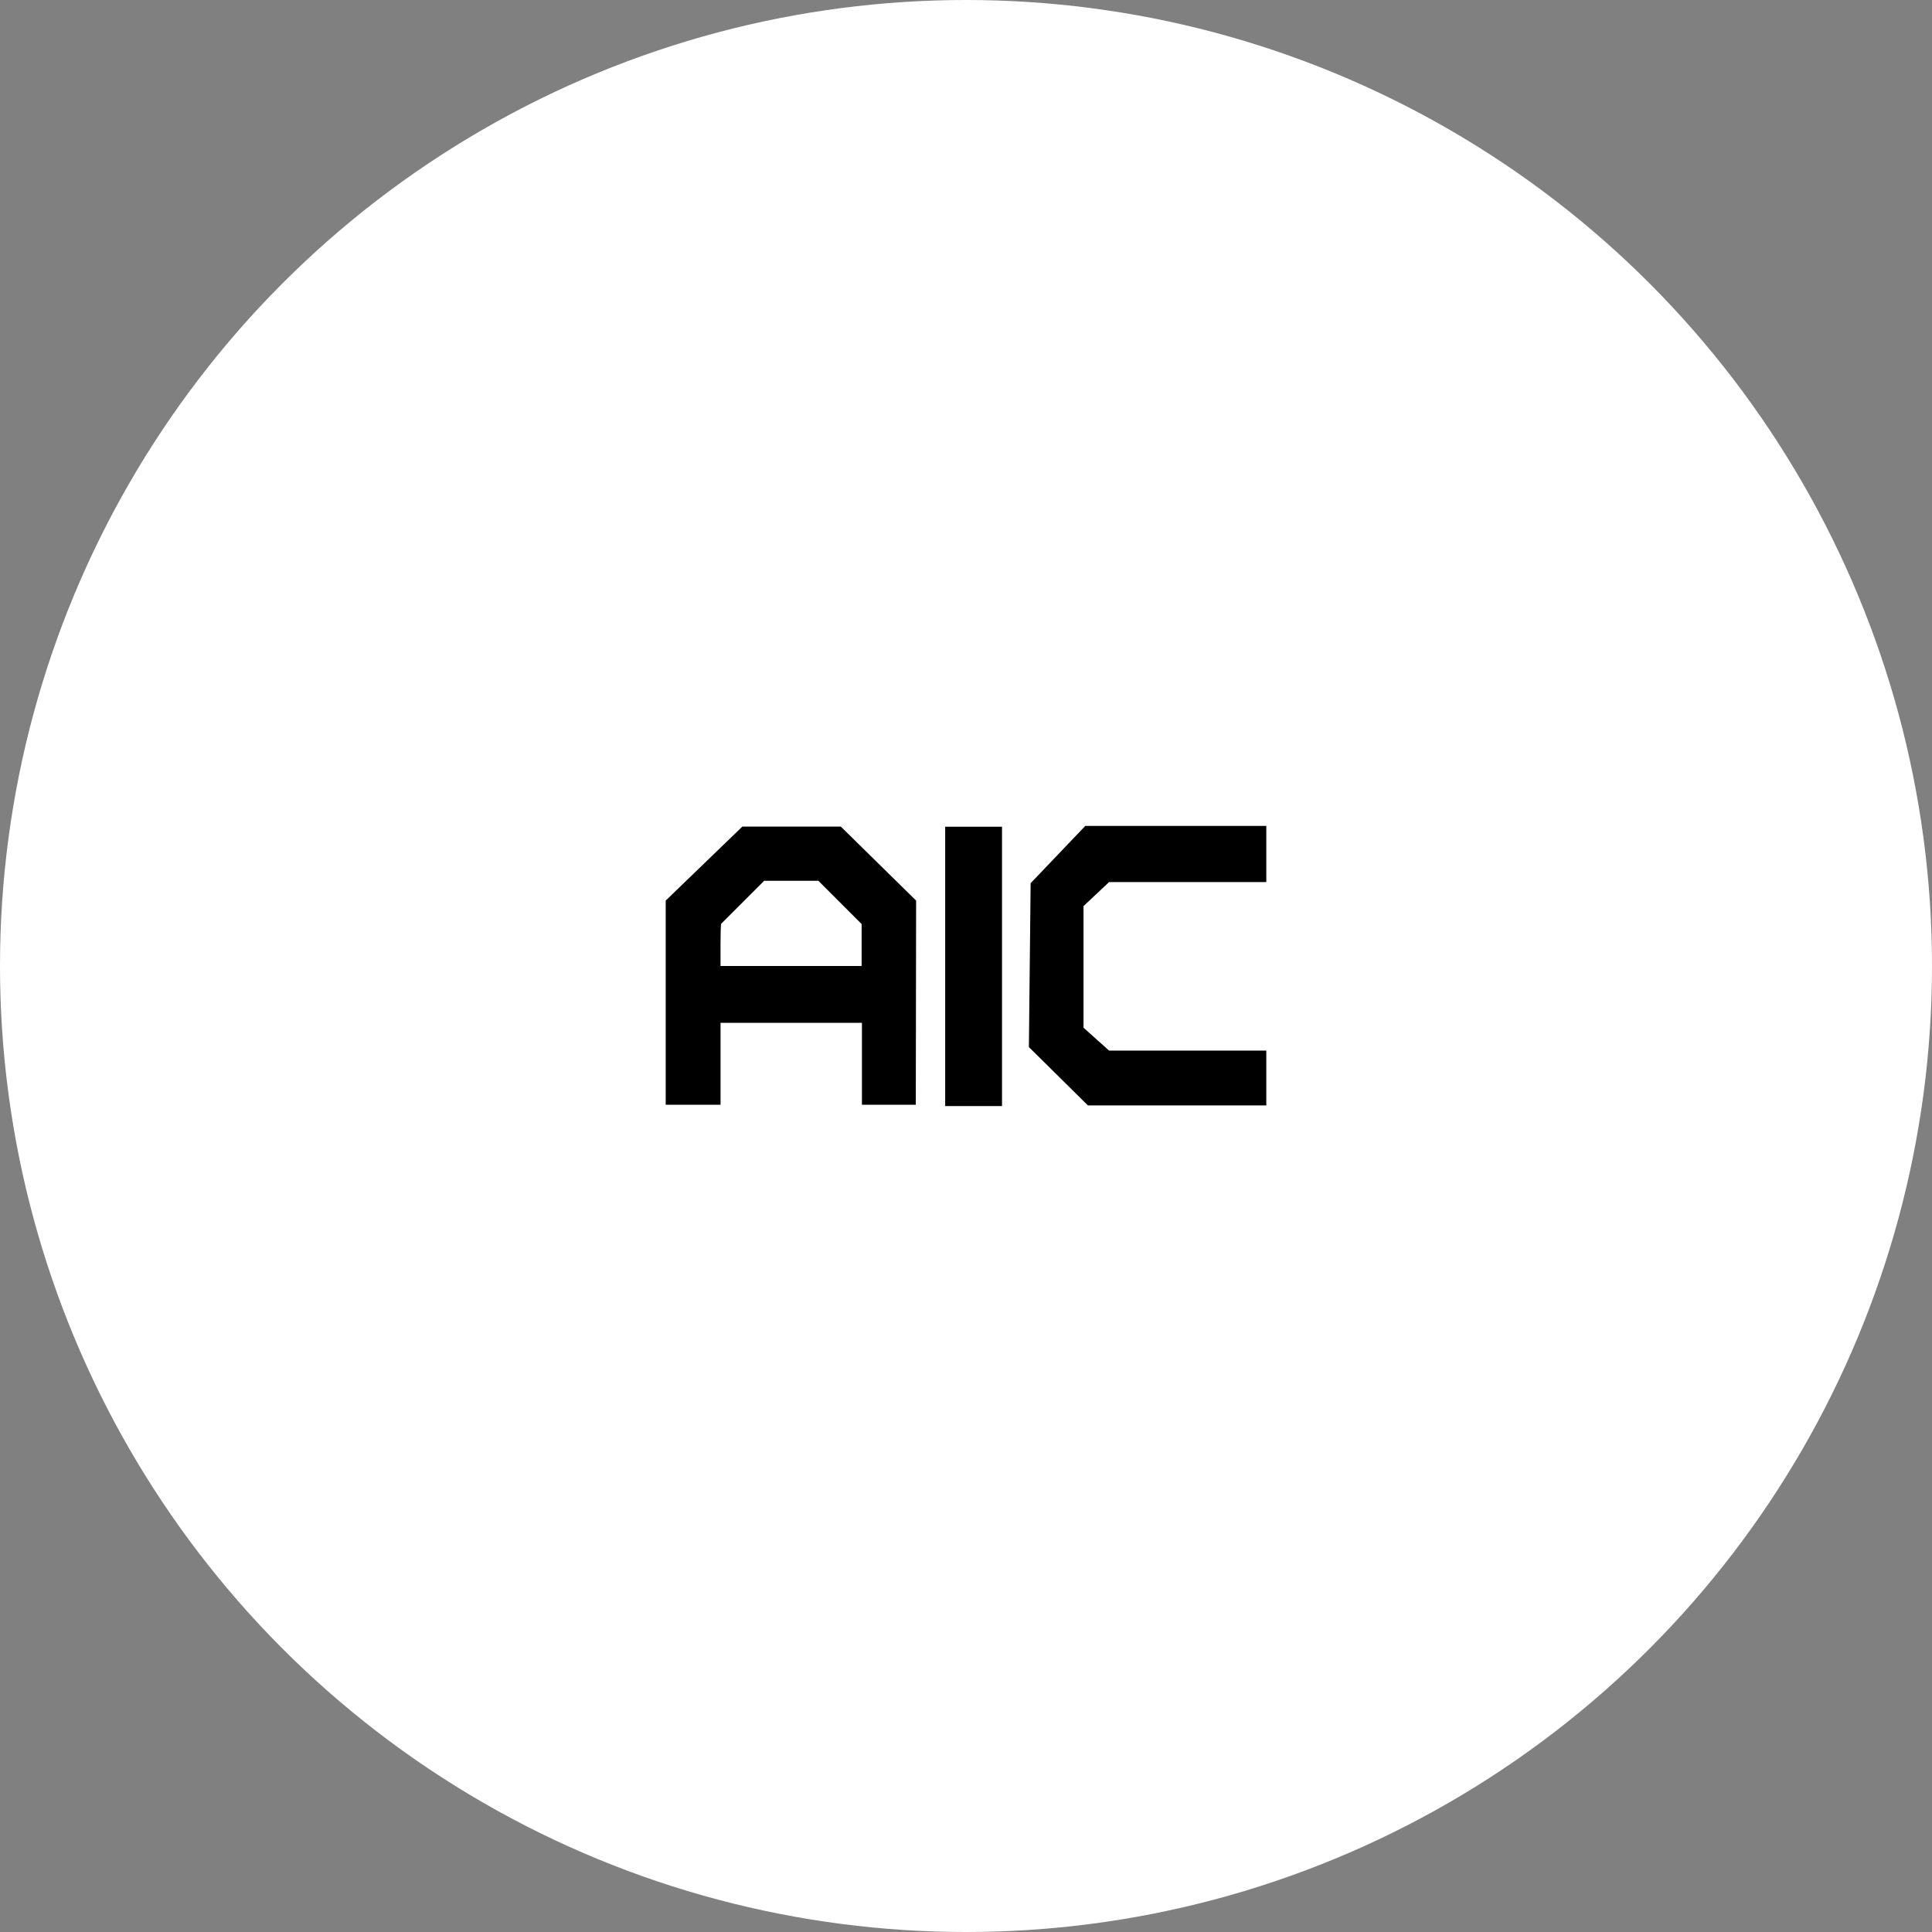
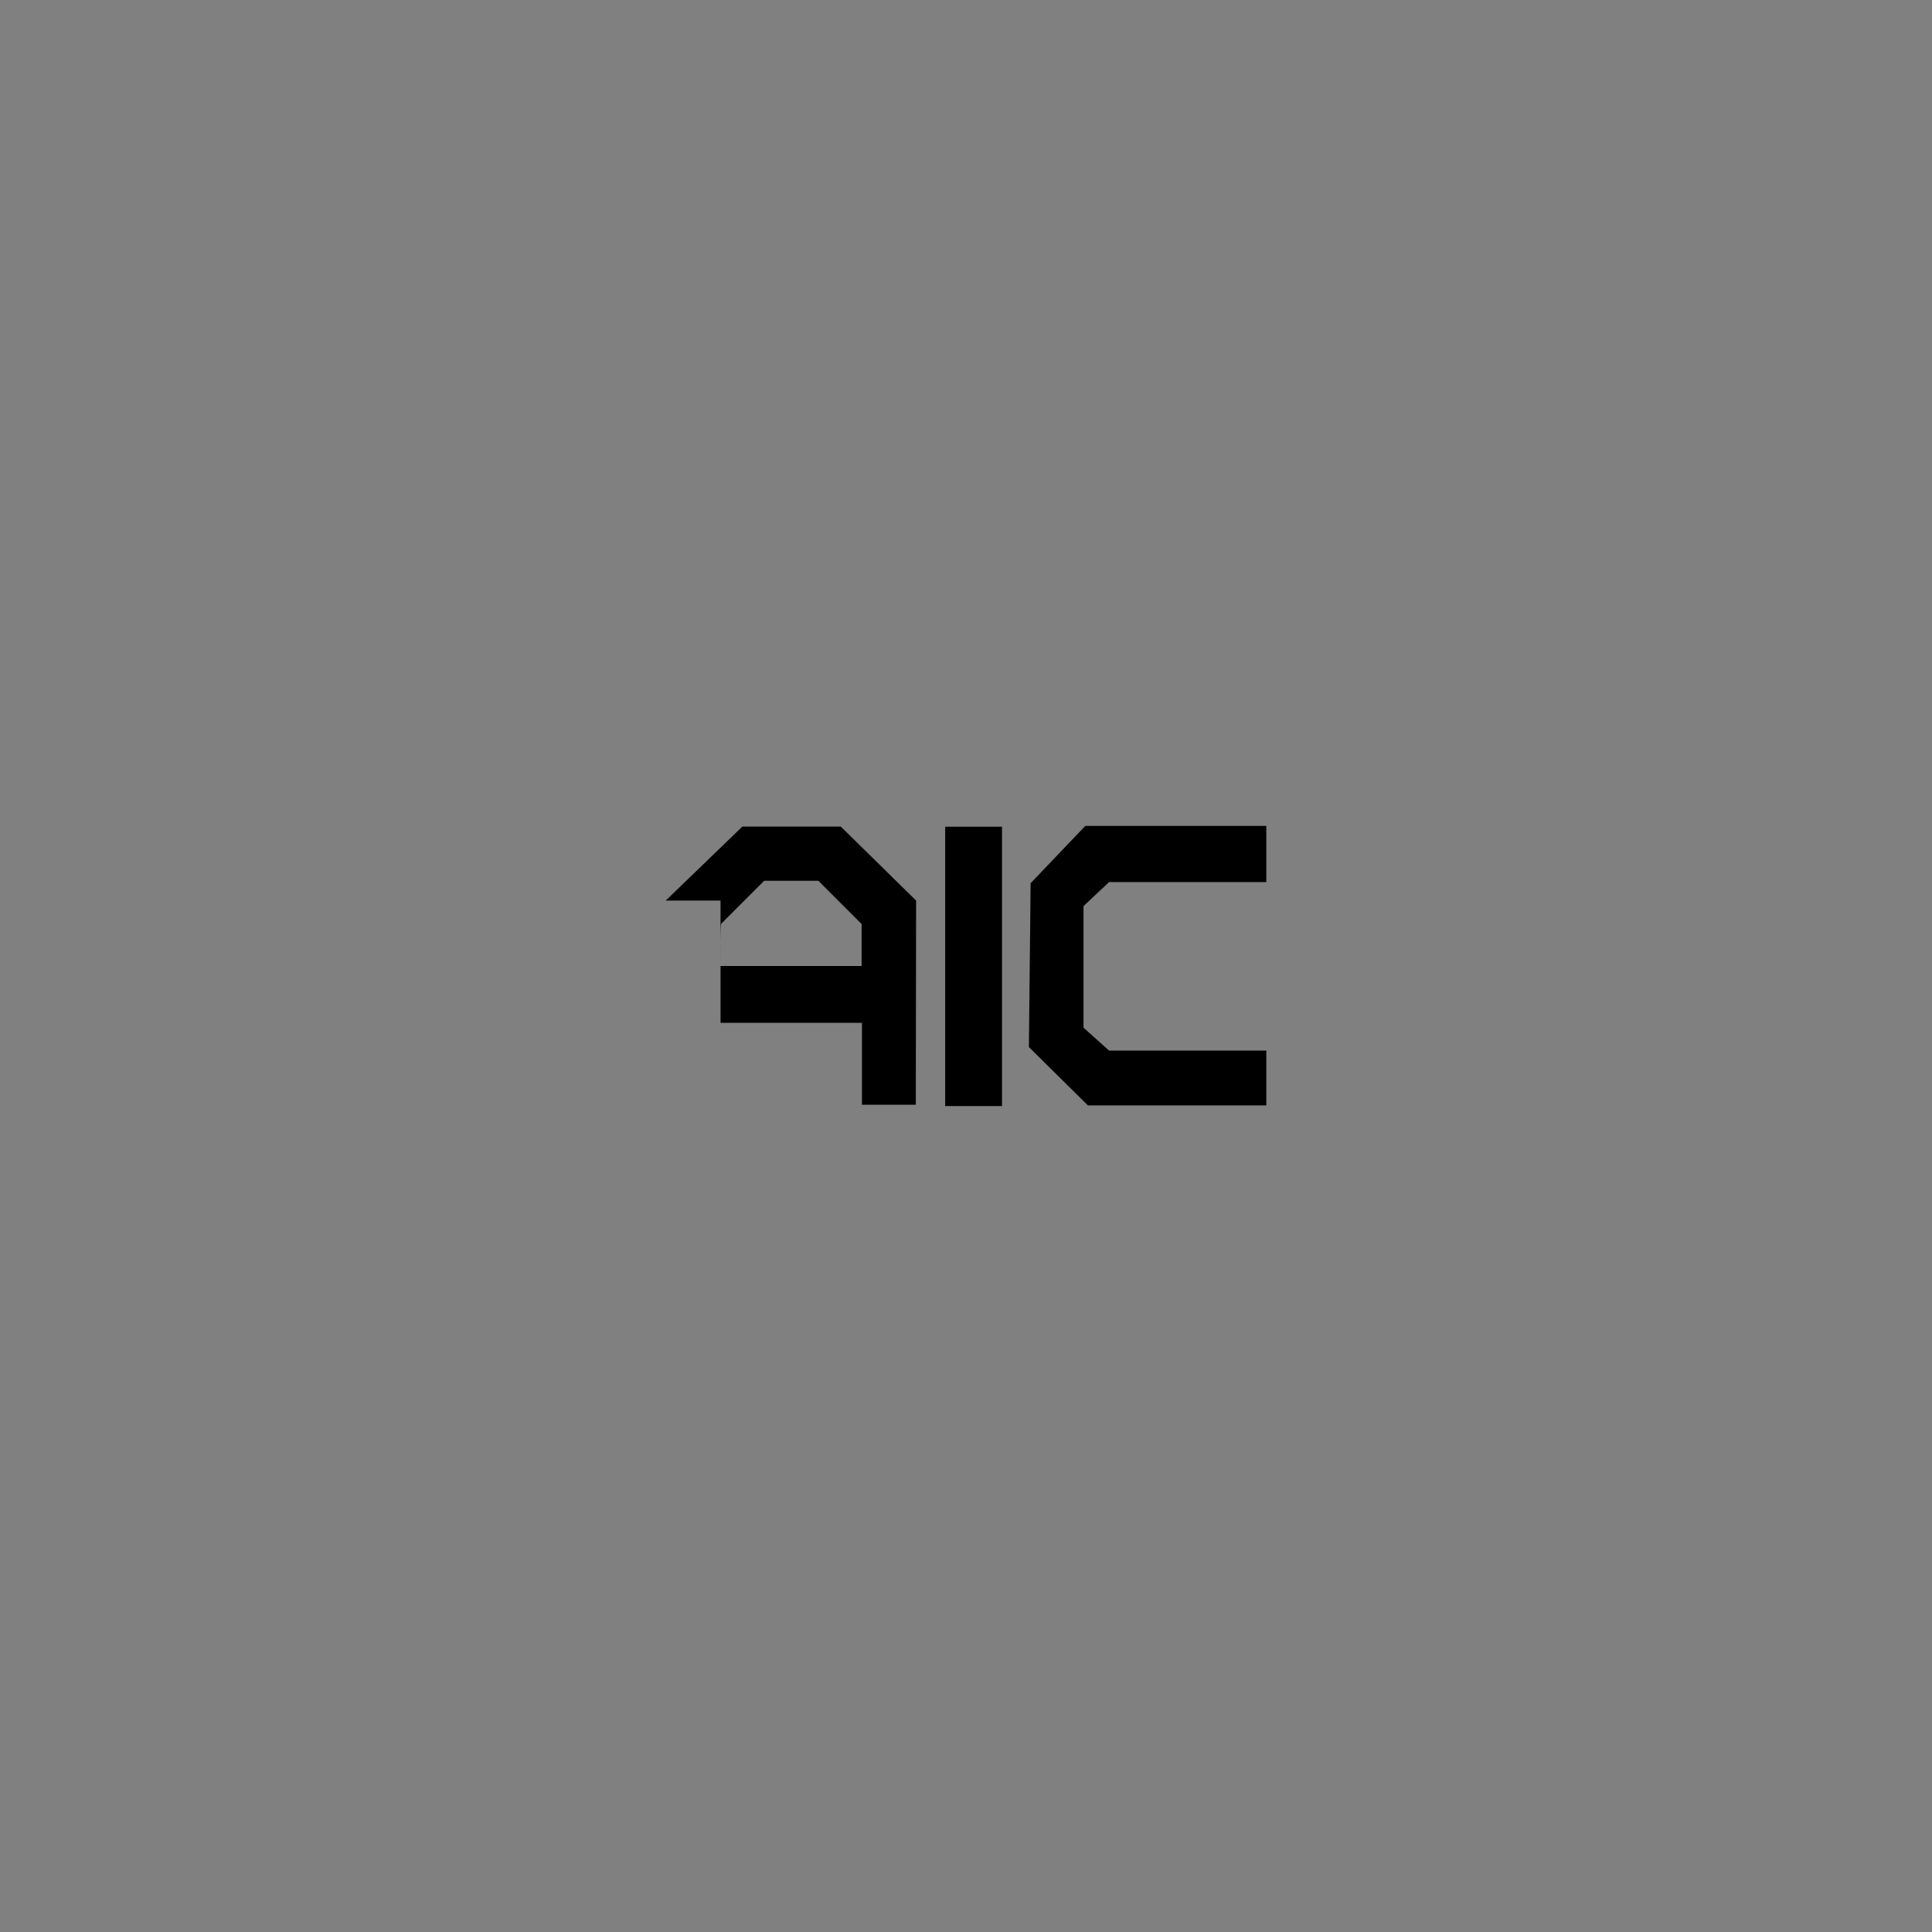
<svg xmlns="http://www.w3.org/2000/svg" version="1.1" id="레이어_1" x="0px" y="0px" width="200px" height="200px" viewBox="0 0 200 200" enable-background="new 0 0 200 200" xml:space="preserve">
  <rect x="0" y="0" width="200" height="200" fill="#808080" stroke="none" />
  <g id="AIC">
-     <circle fill="#FFFFFF" cx="100" cy="100" r="100" />
    <g>
      <rect x="97.846" y="85.581" width="5.882" height="28.919" />
      <polygon points="112.348,85.5 106.691,91.428 106.51,108.391 112.62,114.432 131.087,114.432 131.087,108.756 114.809,108.756     112.165,106.385 112.165,93.799 114.809,91.314 131.087,91.314 131.087,85.5   " />
      <g>
-         <path d="M68.914,93.228l7.934-7.66h10.191l7.797,7.66l-0.033,21.135h-5.575v-8.481H74.591v8.481h-5.677V93.228z M74.591,100     h14.603v-4.343l-4.479-4.479h-5.61l-4.444,4.445C74.557,95.726,74.591,100,74.591,100" />
+         <path d="M68.914,93.228l7.934-7.66h10.191l7.797,7.66l-0.033,21.135h-5.575v-8.481H74.591v8.481V93.228z M74.591,100     h14.603v-4.343l-4.479-4.479h-5.61l-4.444,4.445C74.557,95.726,74.591,100,74.591,100" />
      </g>
    </g>
  </g>
</svg>